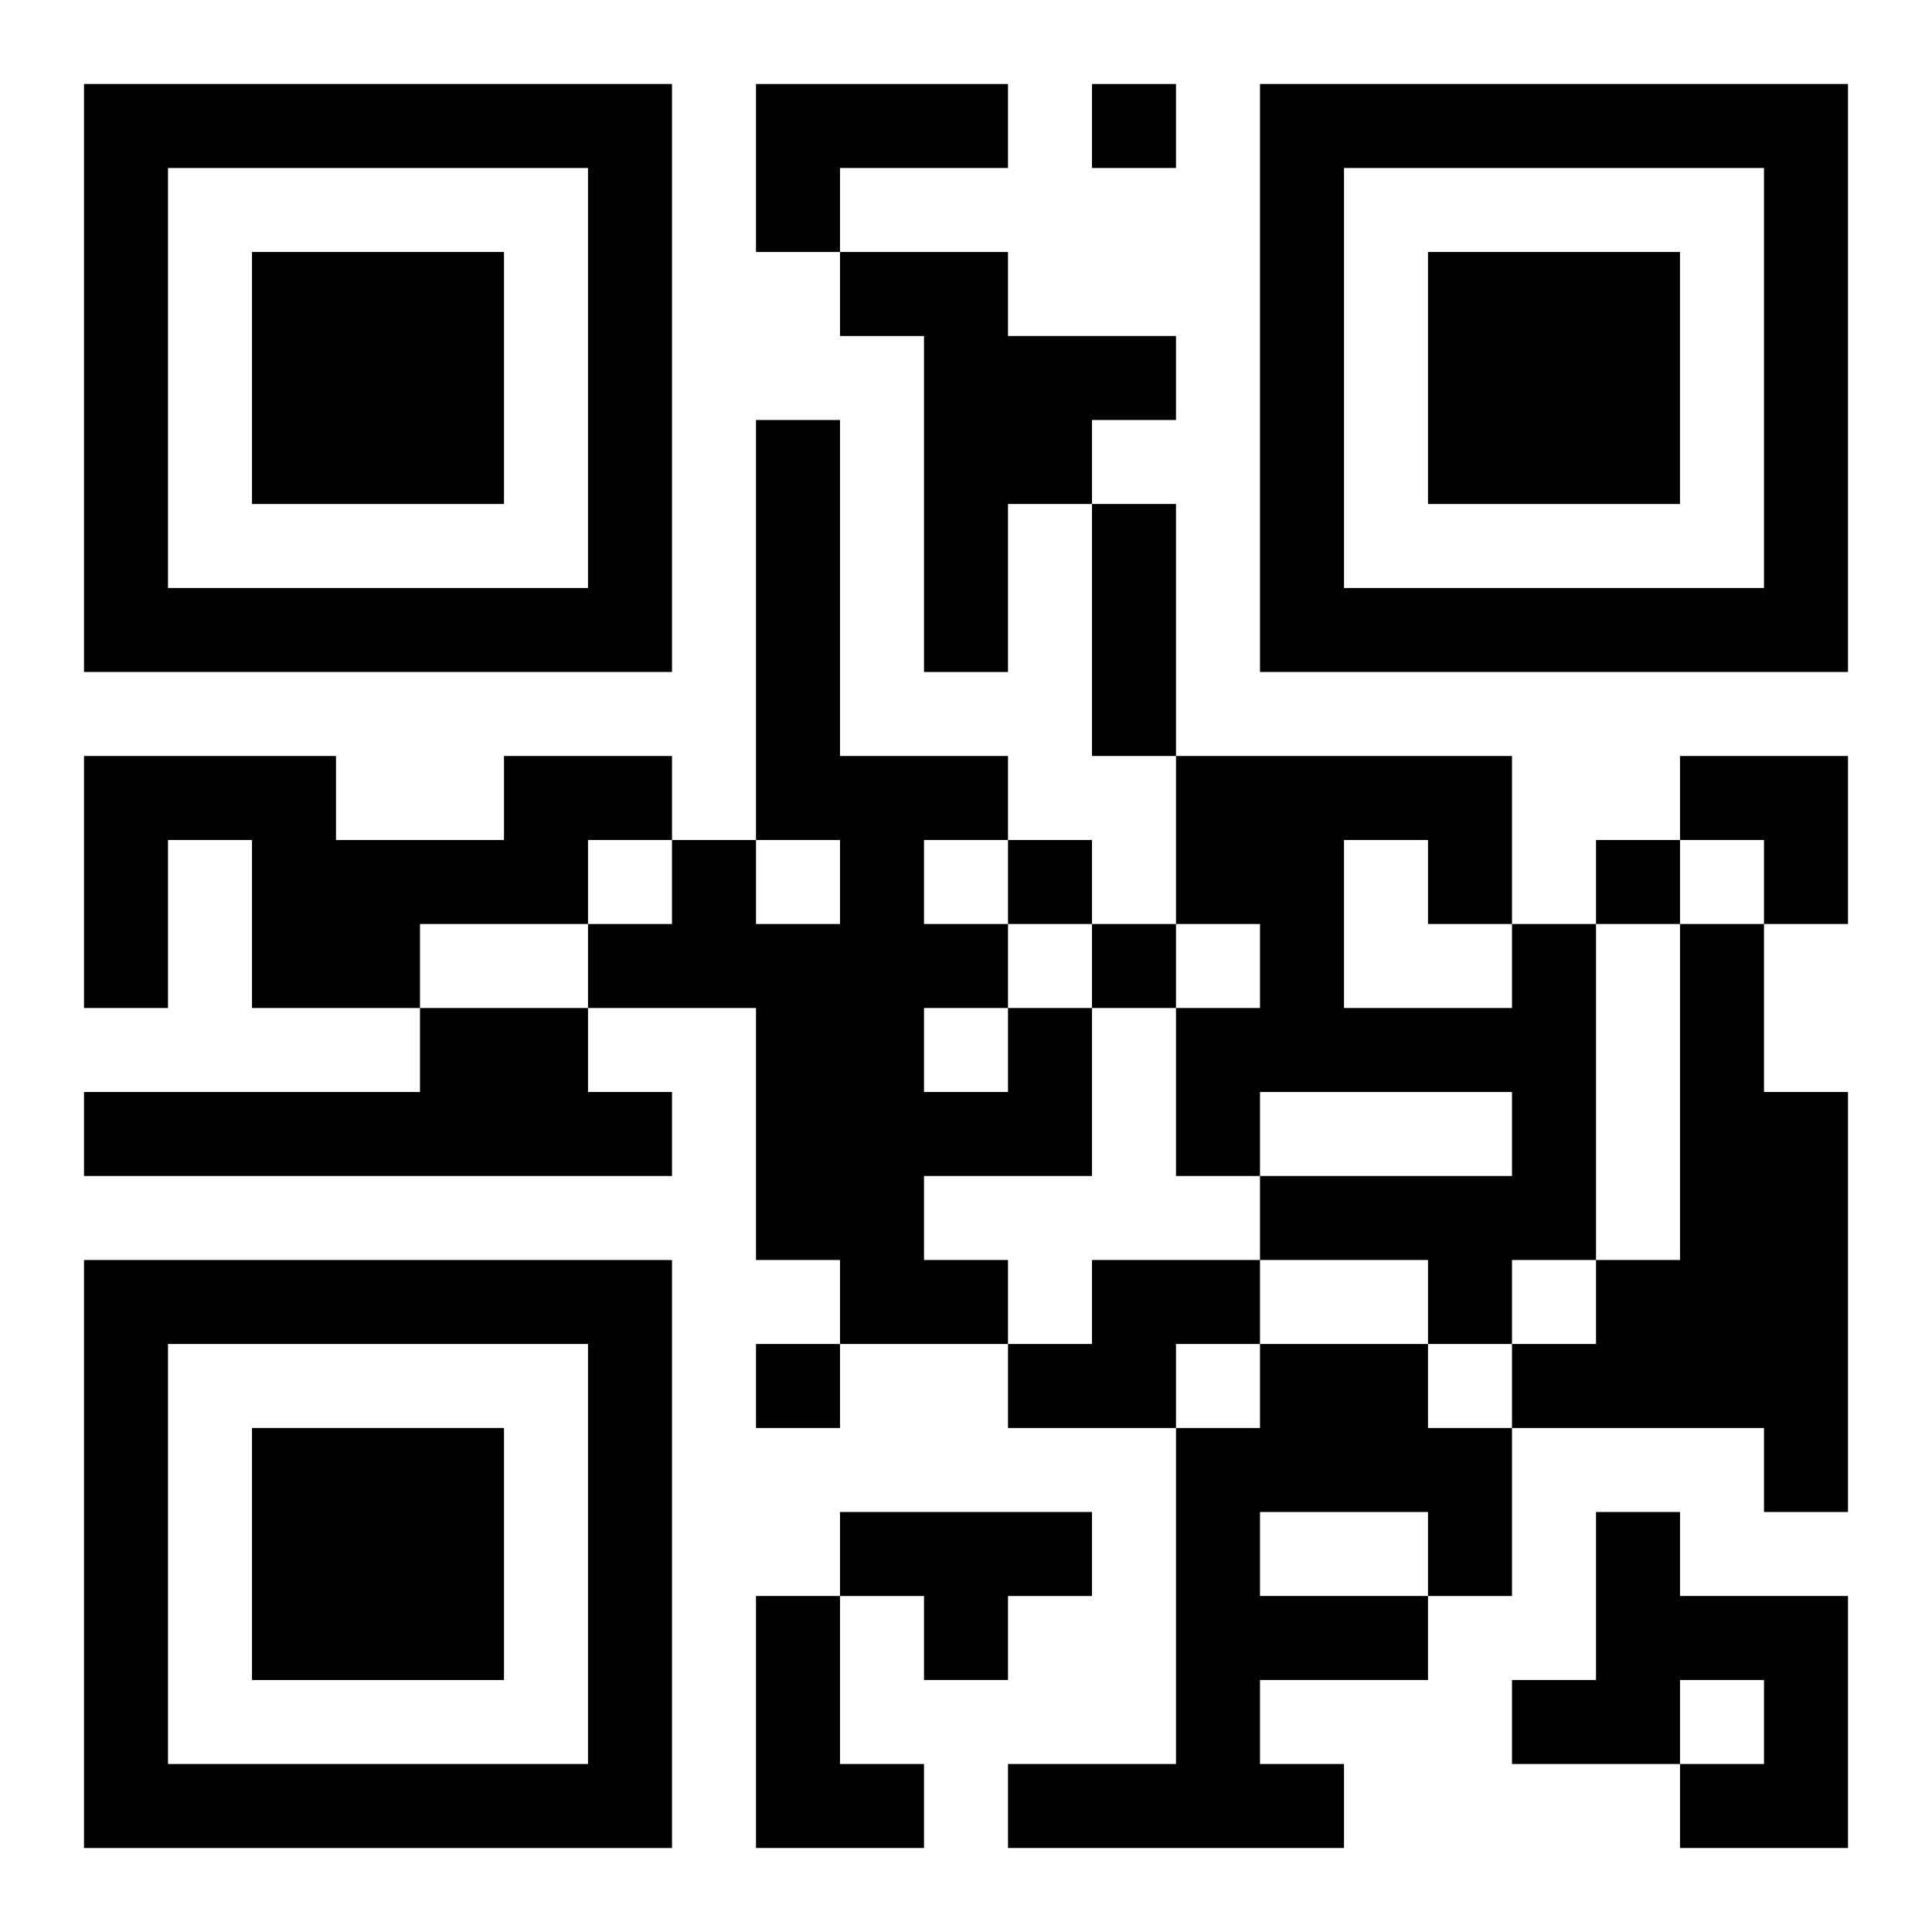
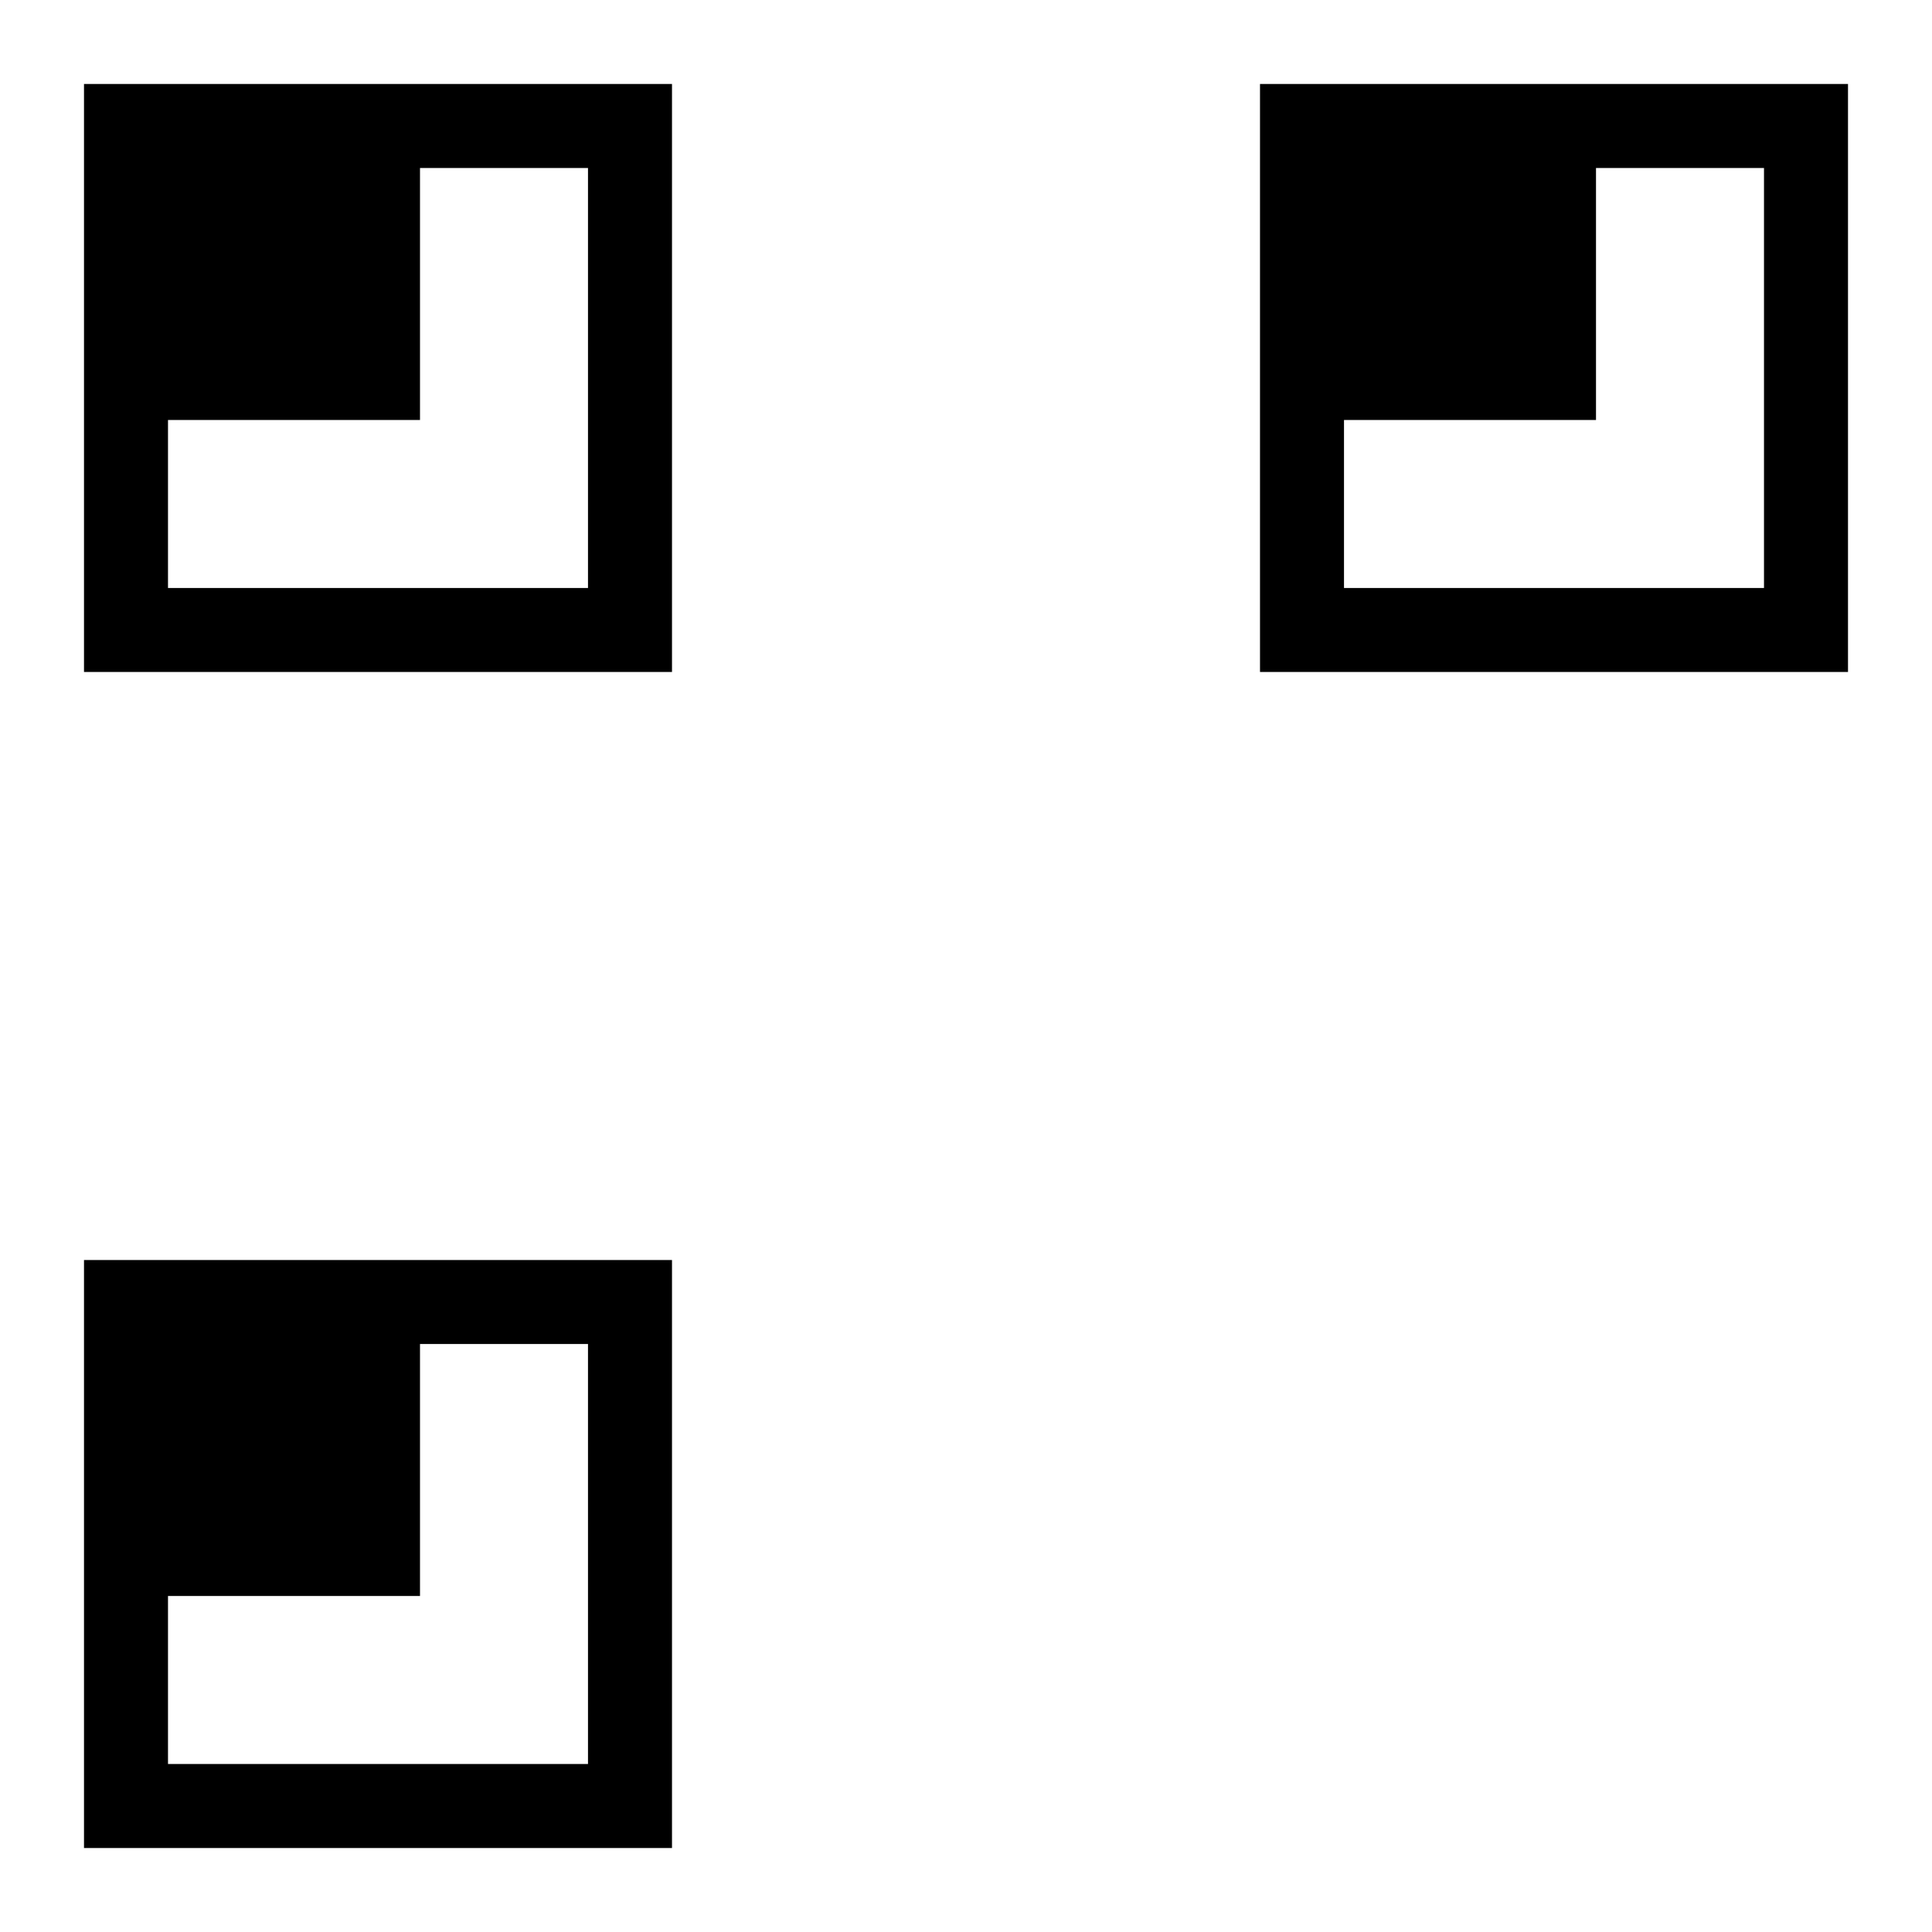
<svg xmlns="http://www.w3.org/2000/svg" xmlns:xlink="http://www.w3.org/1999/xlink" width="250" height="250" baseProfile="full" version="1.1" viewBox="-1 -1 23 23">
  <symbol id="a">
-     <path d="m0 7v7h7v-7h-7zm1 1h5v5h-5v-5zm1 1v3h3v-3h-3z" />
+     <path d="m0 7v7h7v-7h-7zm1 1h5v5h-5v-5zv3h3v-3h-3z" />
  </symbol>
  <use y="-7" xlink:href="#a" />
  <use y="7" xlink:href="#a" />
  <use x="14" y="-7" xlink:href="#a" />
-   <path d="m8 0h3v1h-2v1h-1v-2m1 2h2v1h2v1h-1v1h-1v2h-1v-4h-1v-1m-4 6h2v1h-1v1h-2v1h-2v-2h-1v2h-1v-3h3v1h2v-1m12 2h1v4h-1v1h-1v-1h-2v-1h3v-1h-3v1h-1v-2h1v-1h-1v-2h4v2m-2-1v2h2v-1h-1v-1h-1m4 1h1v2h1v5h-1v-1h-3v-1h1v-1h1v-4m-15 1h2v1h1v1h-7v-1h4v-1m7 0h1v2h-2v1h1v1h-2v-1h-1v-3h-2v-1h1v-1h1v1h1v-1h-1v-5h1v4h2v1h-1v1h1v1m-1 0v1h1v-1h-1m2 3h2v1h-1v1h-2v-1h1v-1m2 1h2v1h1v2h-1v1h-2v1h1v1h-4v-1h2v-4h1v-1m0 2v1h2v-1h-2m-5 0h3v1h-1v1h-1v-1h-1v-1m9 0h1v1h2v3h-2v-1h1v-1h-1v1h-2v-1h1v-2m-10 1h1v2h1v1h-2v-3m4-18v1h1v-1h-1m-1 9v1h1v-1h-1m7 0v1h1v-1h-1m-6 1v1h1v-1h-1m-4 5v1h1v-1h-1m4-10h1v3h-1v-3m7 3h2v2h-1v-1h-1z" />
</svg>